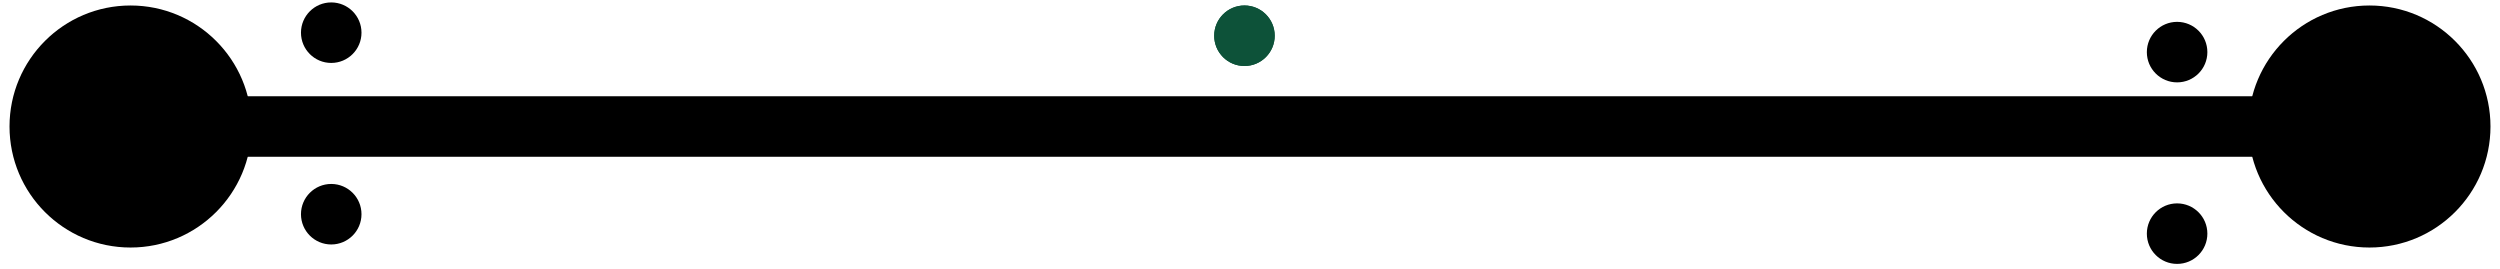
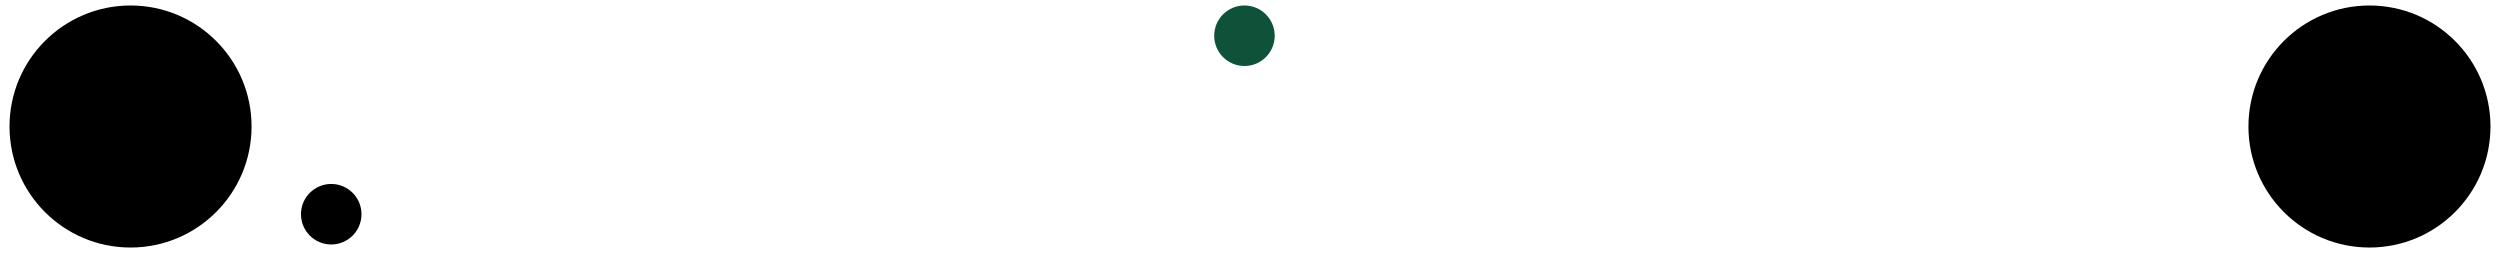
<svg xmlns="http://www.w3.org/2000/svg" width="260" height="28" viewBox="0 0 260 28" fill="none">
  <circle cx="129.423" cy="3.717" r="3.147" fill="#0D5239" />
-   <circle cx="129.423" cy="3.717" r="3.147" fill="#0D5239" />
-   <circle cx="226.419" cy="5.42" r="3.147" fill="black" />
-   <circle cx="226.419" cy="24.299" r="3.147" fill="black" />
-   <circle cx="34.448" cy="3.399" r="3.147" fill="black" />
  <circle cx="34.448" cy="22.278" r="3.147" fill="black" />
  <circle cx="13.576" cy="13.157" r="12.586" fill="black" />
  <circle cx="246.424" cy="13.157" r="12.586" fill="black" />
-   <rect x="19.869" y="10.011" width="220.262" height="6.293" fill="black" />
</svg>